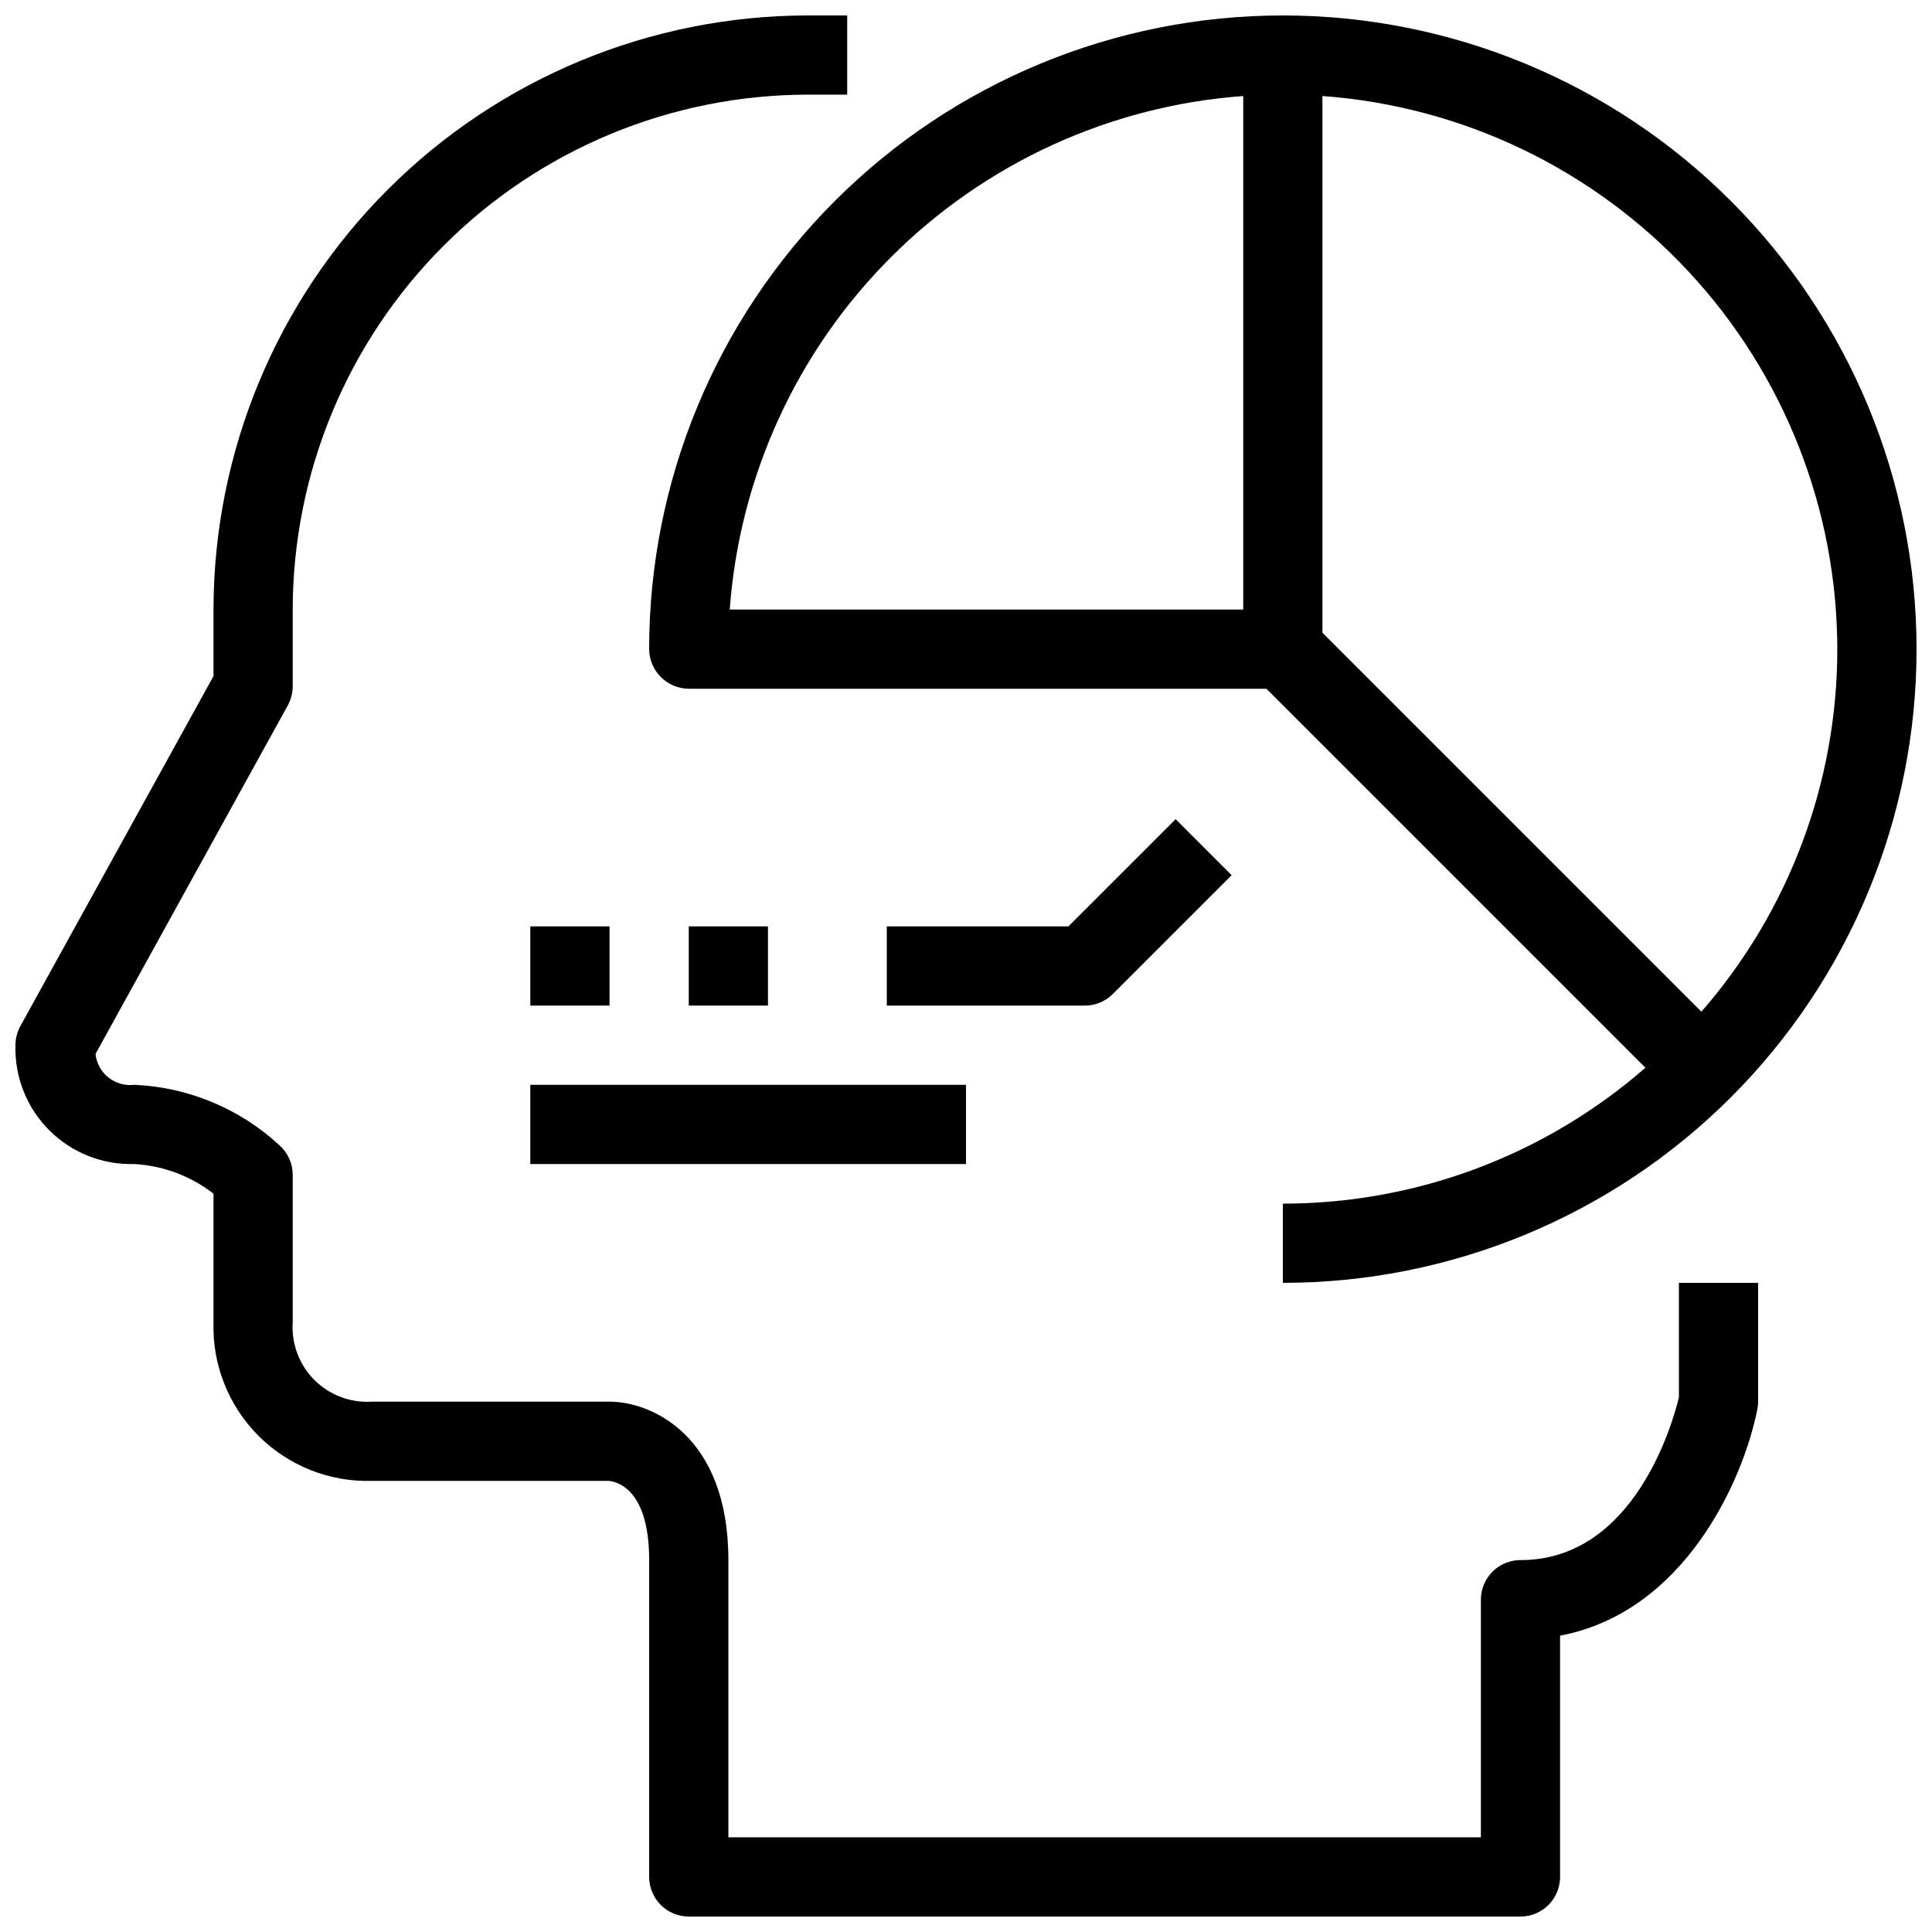
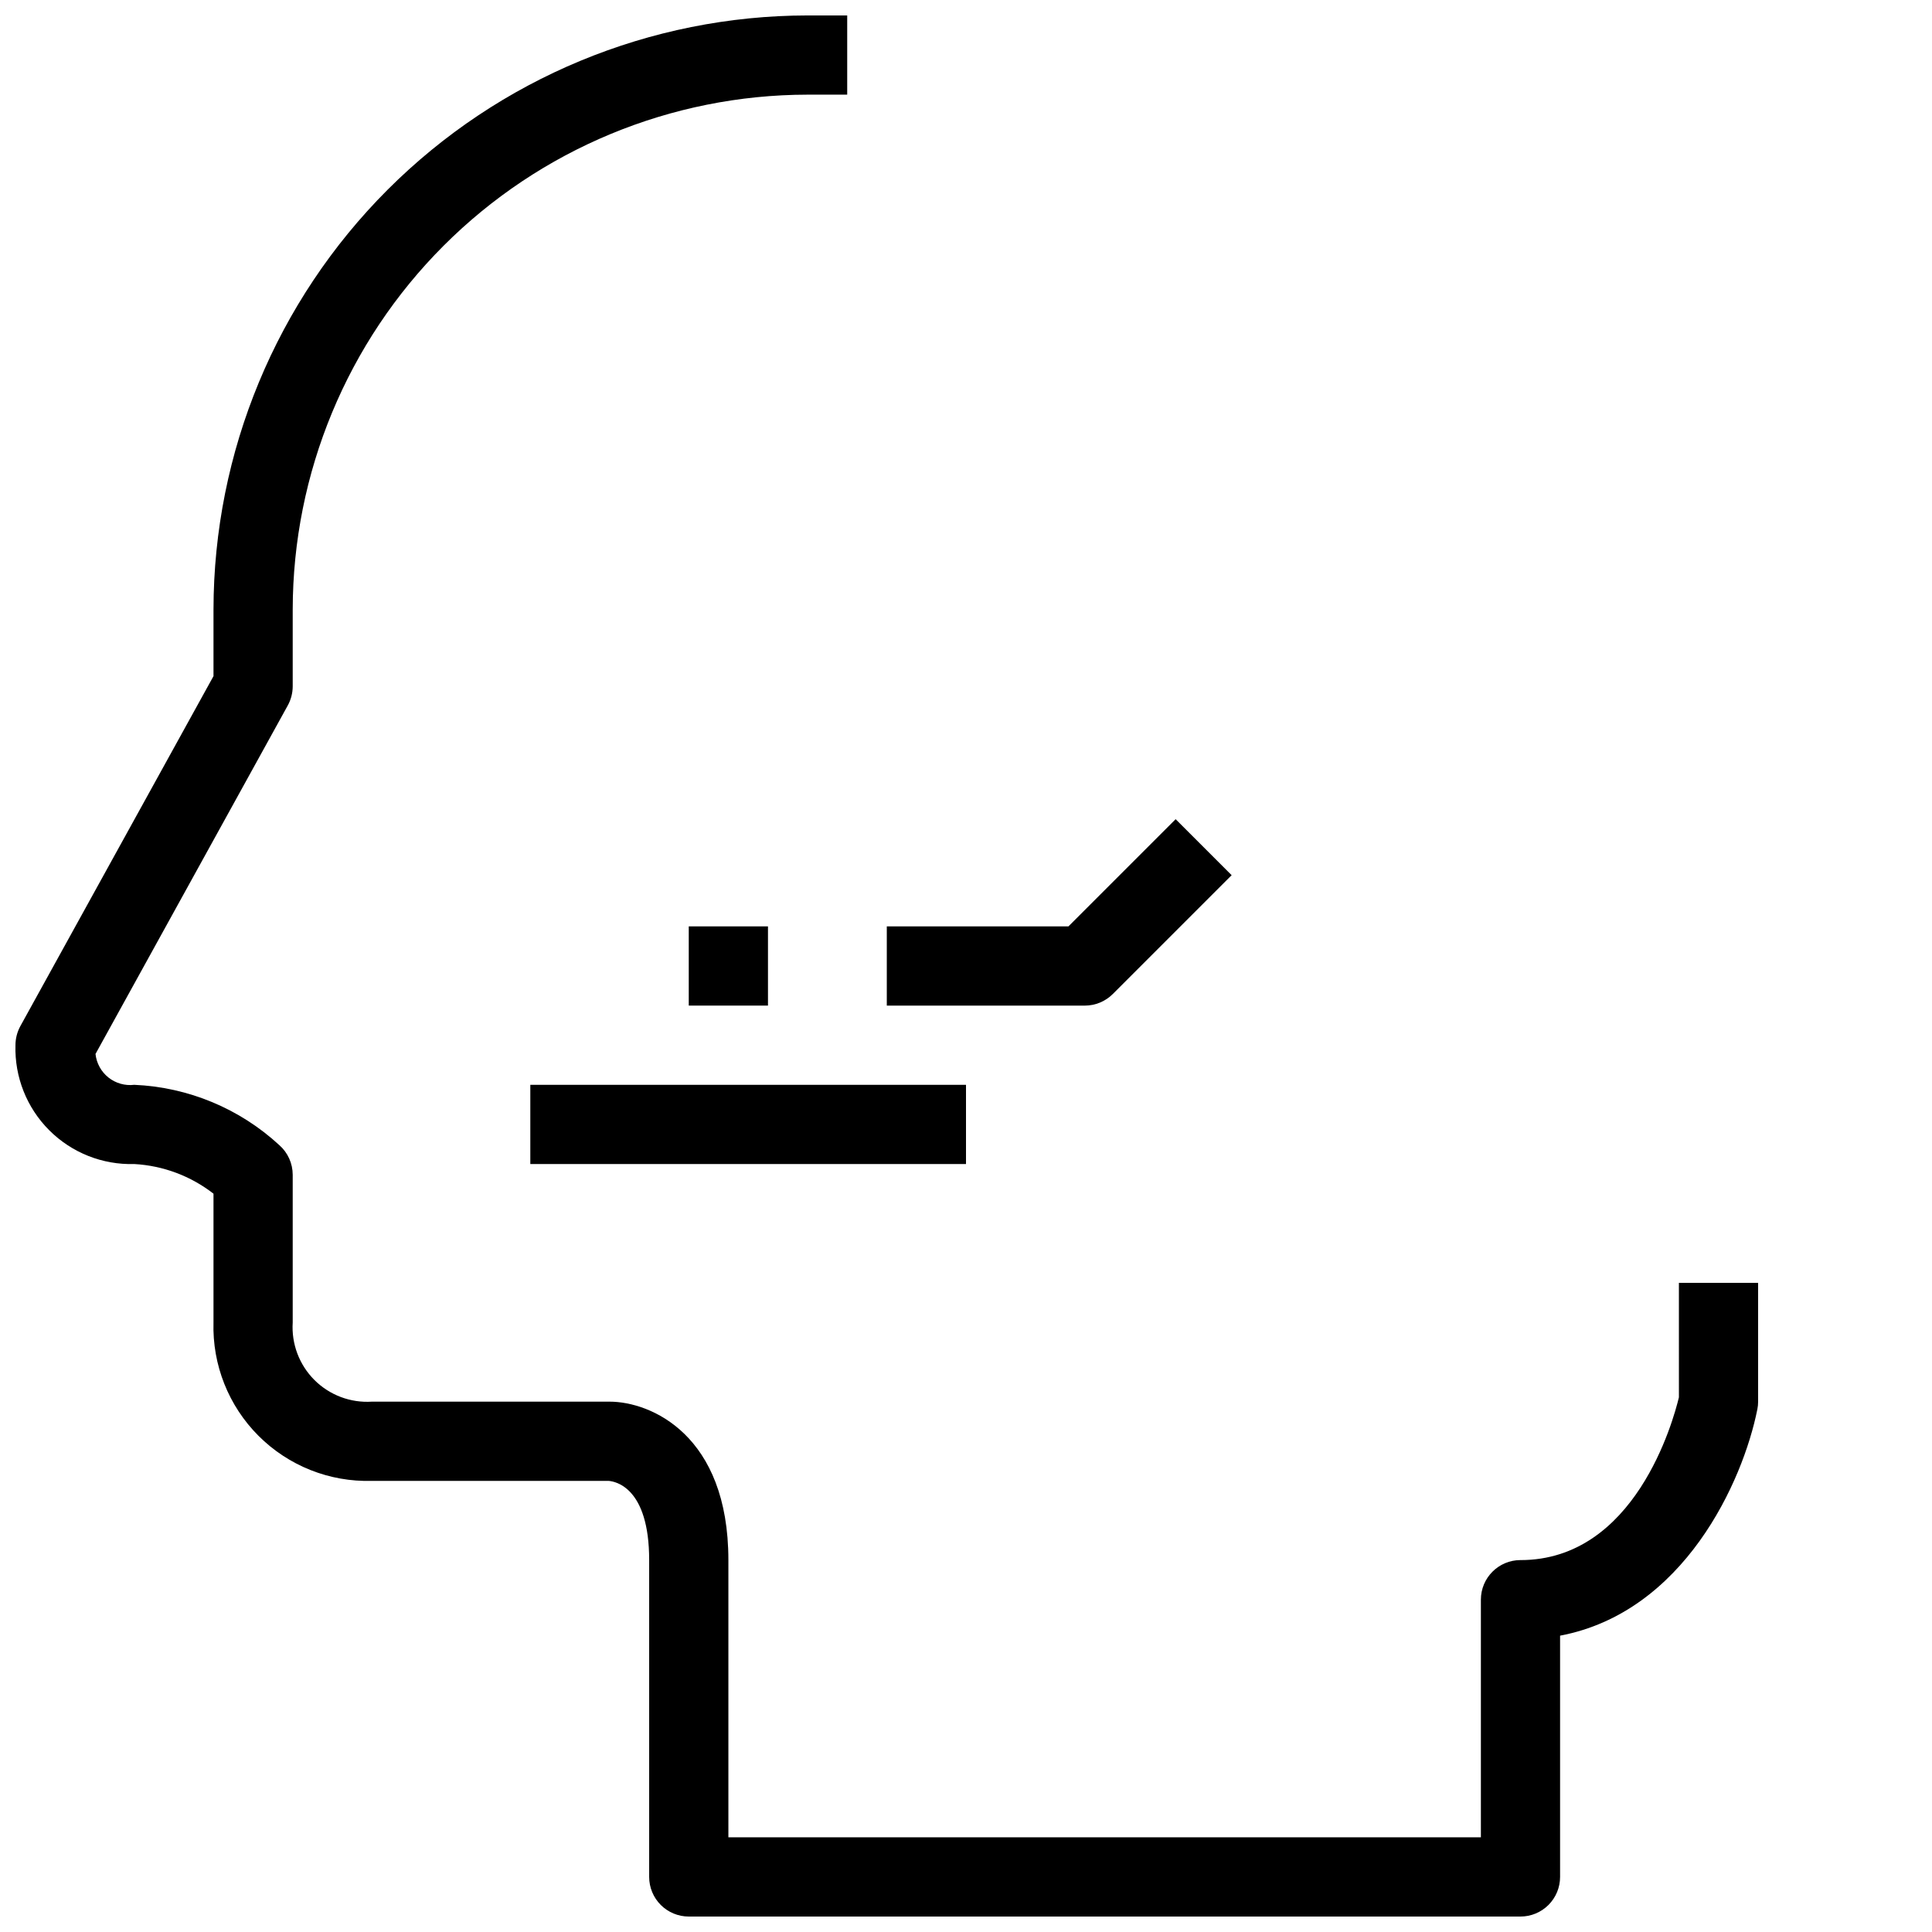
<svg xmlns="http://www.w3.org/2000/svg" width="800px" height="800px" version="1.1" viewBox="144 144 512 512">
  <defs>
    <clipPath id="b">
      <path d="m148.09 148.09h461.91v503.81h-461.91z" />
    </clipPath>
    <clipPath id="a">
-       <path d="m316 148.09h335.9v335.91h-335.9z" />
-     </clipPath>
+       </clipPath>
  </defs>
  <g clip-path="url(#b)">
    <path d="m588.93 514.3c-1.512 6.297-11.629 43.141-41.984 43.141v-0.004c-5.797 0-10.496 4.699-10.496 10.496v62.977h-199.42v-73.473c0-33.211-20.594-41.984-31.488-41.984h-62.977c-5.672 0.367-11.227-1.727-15.246-5.746-4.016-4.019-6.113-9.574-5.746-15.246v-39.129c-0.004-3-1.289-5.859-3.539-7.848-10.52-9.711-24.141-15.375-38.445-15.996-2.449 0.297-4.918-0.402-6.852-1.938-1.93-1.539-3.164-3.785-3.426-6.242l50.957-92.363h0.004c0.848-1.555 1.297-3.297 1.301-5.07v-20.34c0.043-36.176 14.43-70.859 40.012-96.438 25.578-25.582 60.262-39.969 96.438-40.012h10.496v-20.992h-10.496c-41.742 0.047-81.762 16.648-111.28 46.164-29.516 29.516-46.117 69.535-46.164 111.28v17.645l-51.18 92.742c-0.852 1.555-1.301 3.297-1.301 5.07-0.246 8.422 2.992 16.574 8.953 22.535 5.957 5.961 14.109 9.199 22.535 8.953 7.633 0.422 14.957 3.164 20.992 7.859v34.121c-0.328 11.234 3.988 22.105 11.934 30.051 7.945 7.945 18.816 12.266 30.051 11.934h62.684c1.793 0.125 10.789 1.68 10.789 20.992v83.969c0 2.785 1.105 5.453 3.074 7.422s4.637 3.074 7.422 3.074h220.41c2.785 0 5.453-1.105 7.422-3.074s3.074-4.637 3.074-7.422v-63.941c32.812-6.203 48.449-40.82 52.27-59.953h0.004c0.137-0.676 0.207-1.367 0.207-2.059v-31.488h-20.992z" />
  </g>
  <g clip-path="url(#a)">
    <path d="m316.03 316.03c0.051 5.824 4.797 10.512 10.621 10.496h152.97l100.43 100.43c-26.617 23.227-60.75 36.023-96.082 36.023v20.992-0.004c44.543 0 87.258-17.691 118.75-49.184 31.496-31.496 49.188-74.211 49.188-118.75s-17.691-87.254-49.188-118.75c-31.492-31.496-74.207-49.188-118.75-49.188-44.539 0-87.254 17.691-118.75 49.188-31.496 31.496-49.188 74.211-49.188 118.75zm314.88 0h-0.004c0.004 35.328-12.793 69.461-36.02 96.078l-100.43-100.43v-142.23c37.047 2.699 71.699 19.309 97.008 46.496s39.398 62.938 39.441 100.08zm-157.44-146.58v136.08h-136.08c2.57-35.242 17.734-68.379 42.719-93.363s58.121-40.148 93.363-42.719z" />
  </g>
  <path d="m438.91 407.42 31.488-31.488-14.84-14.84-28.414 28.414h-48.133v20.992h52.48c2.781-0.004 5.449-1.109 7.418-3.078z" />
  <path d="m326.53 389.5h20.992v20.992h-20.992z" />
-   <path d="m284.54 389.5h20.992v20.992h-20.992z" />
  <path d="m284.54 431.49h115.46v20.992h-115.46z" />
</svg>